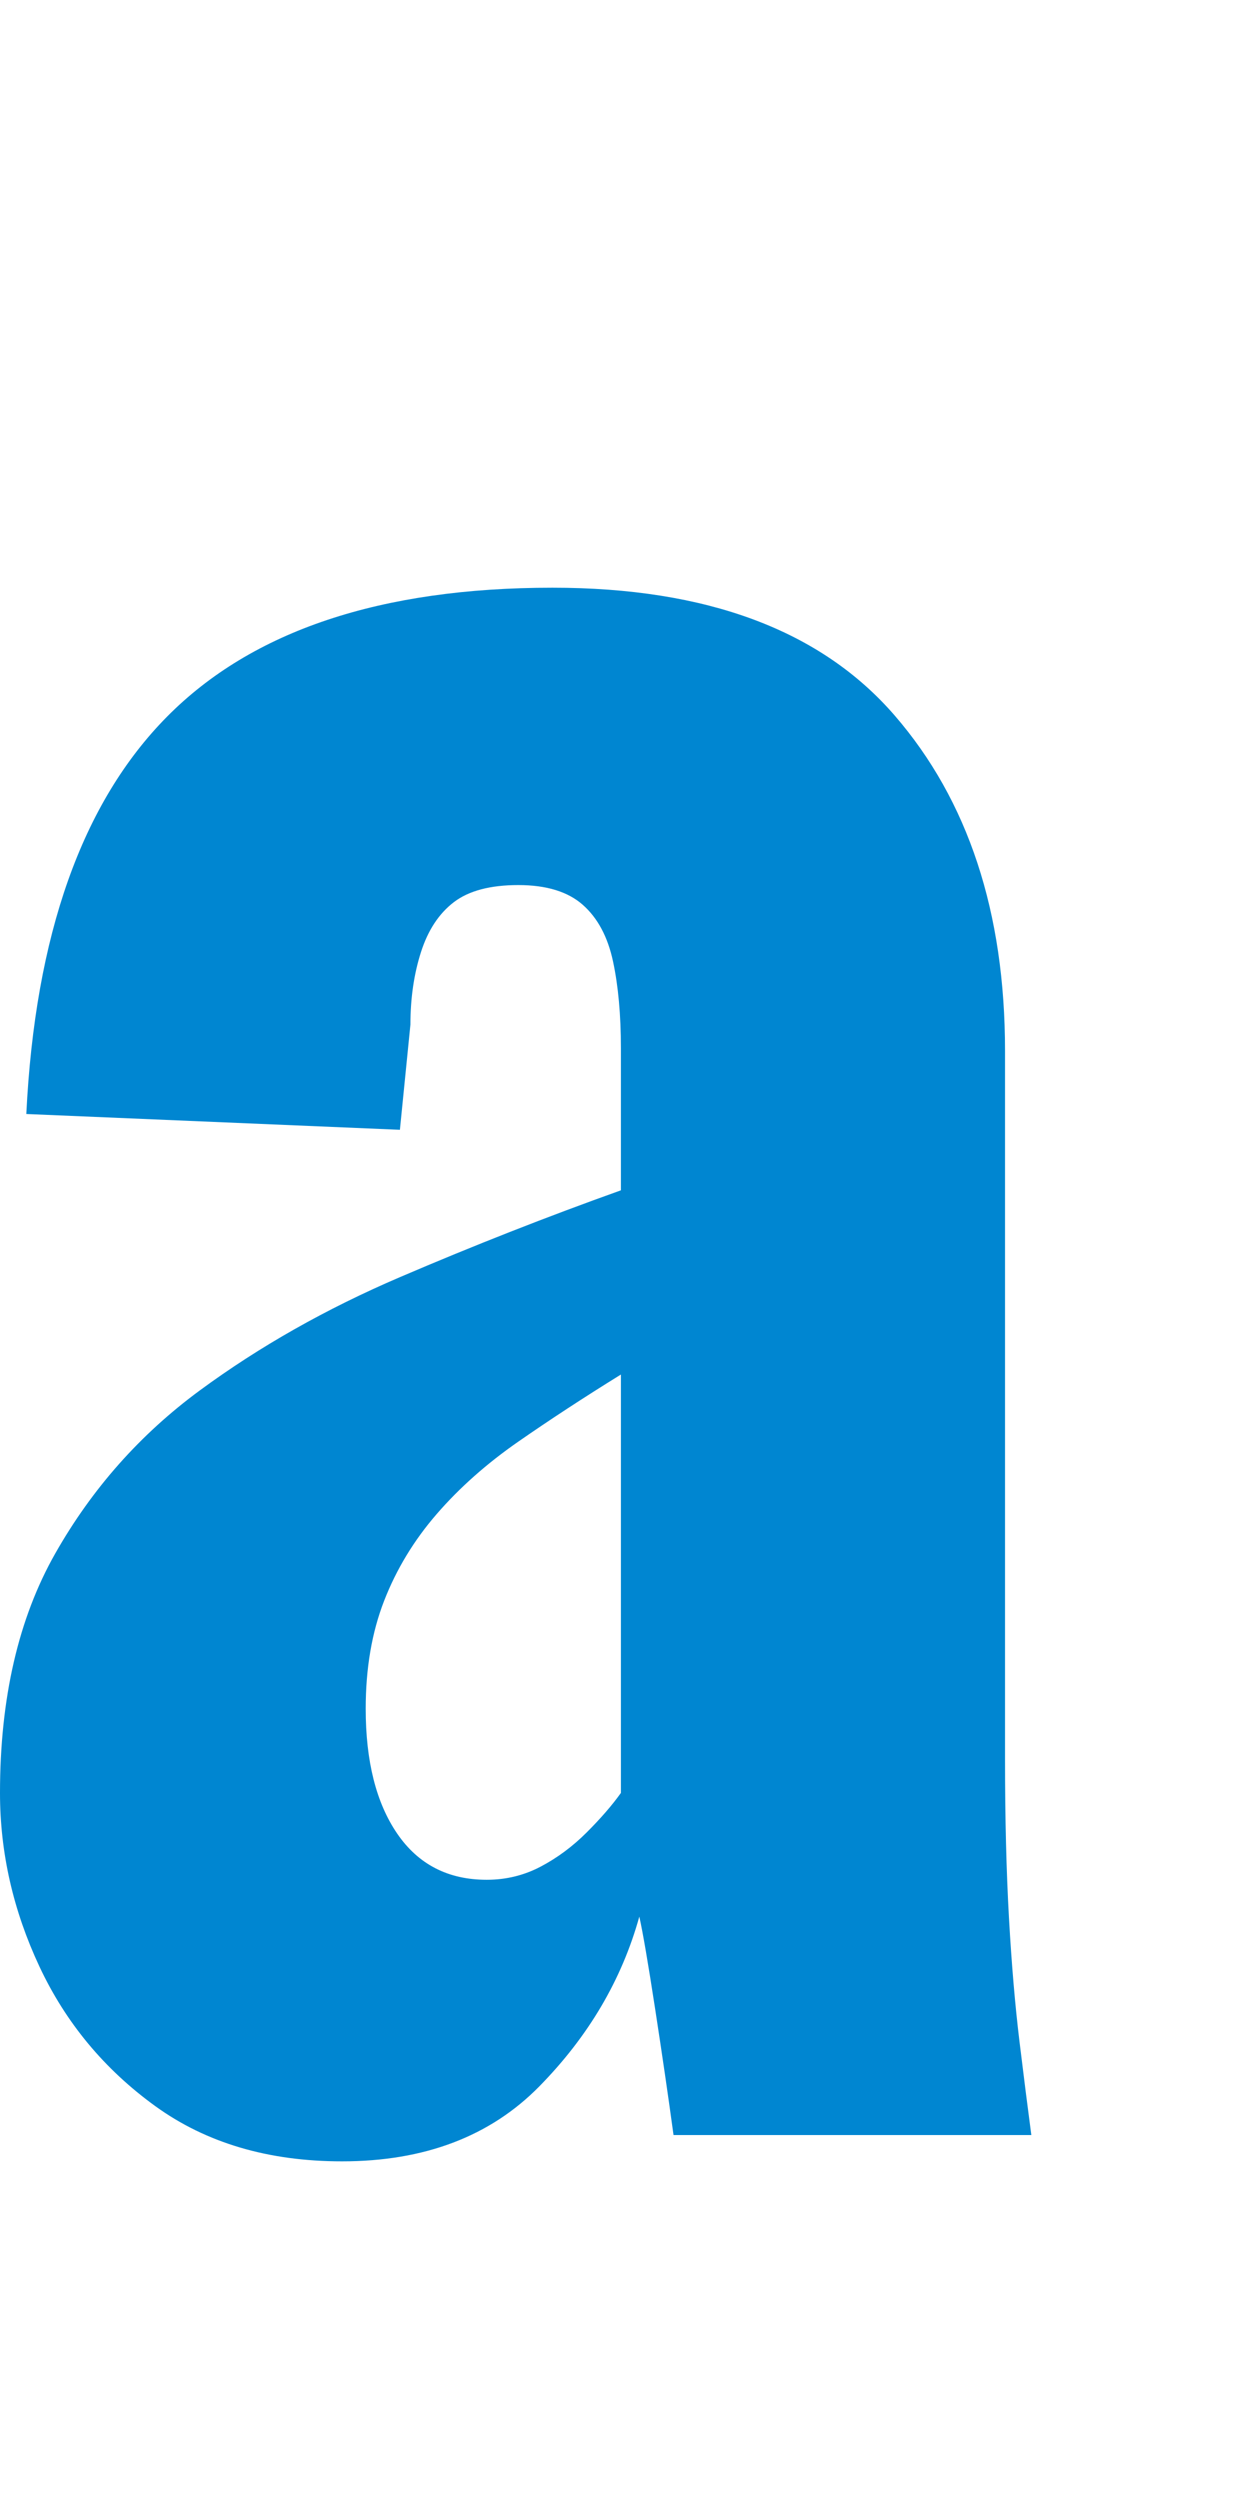
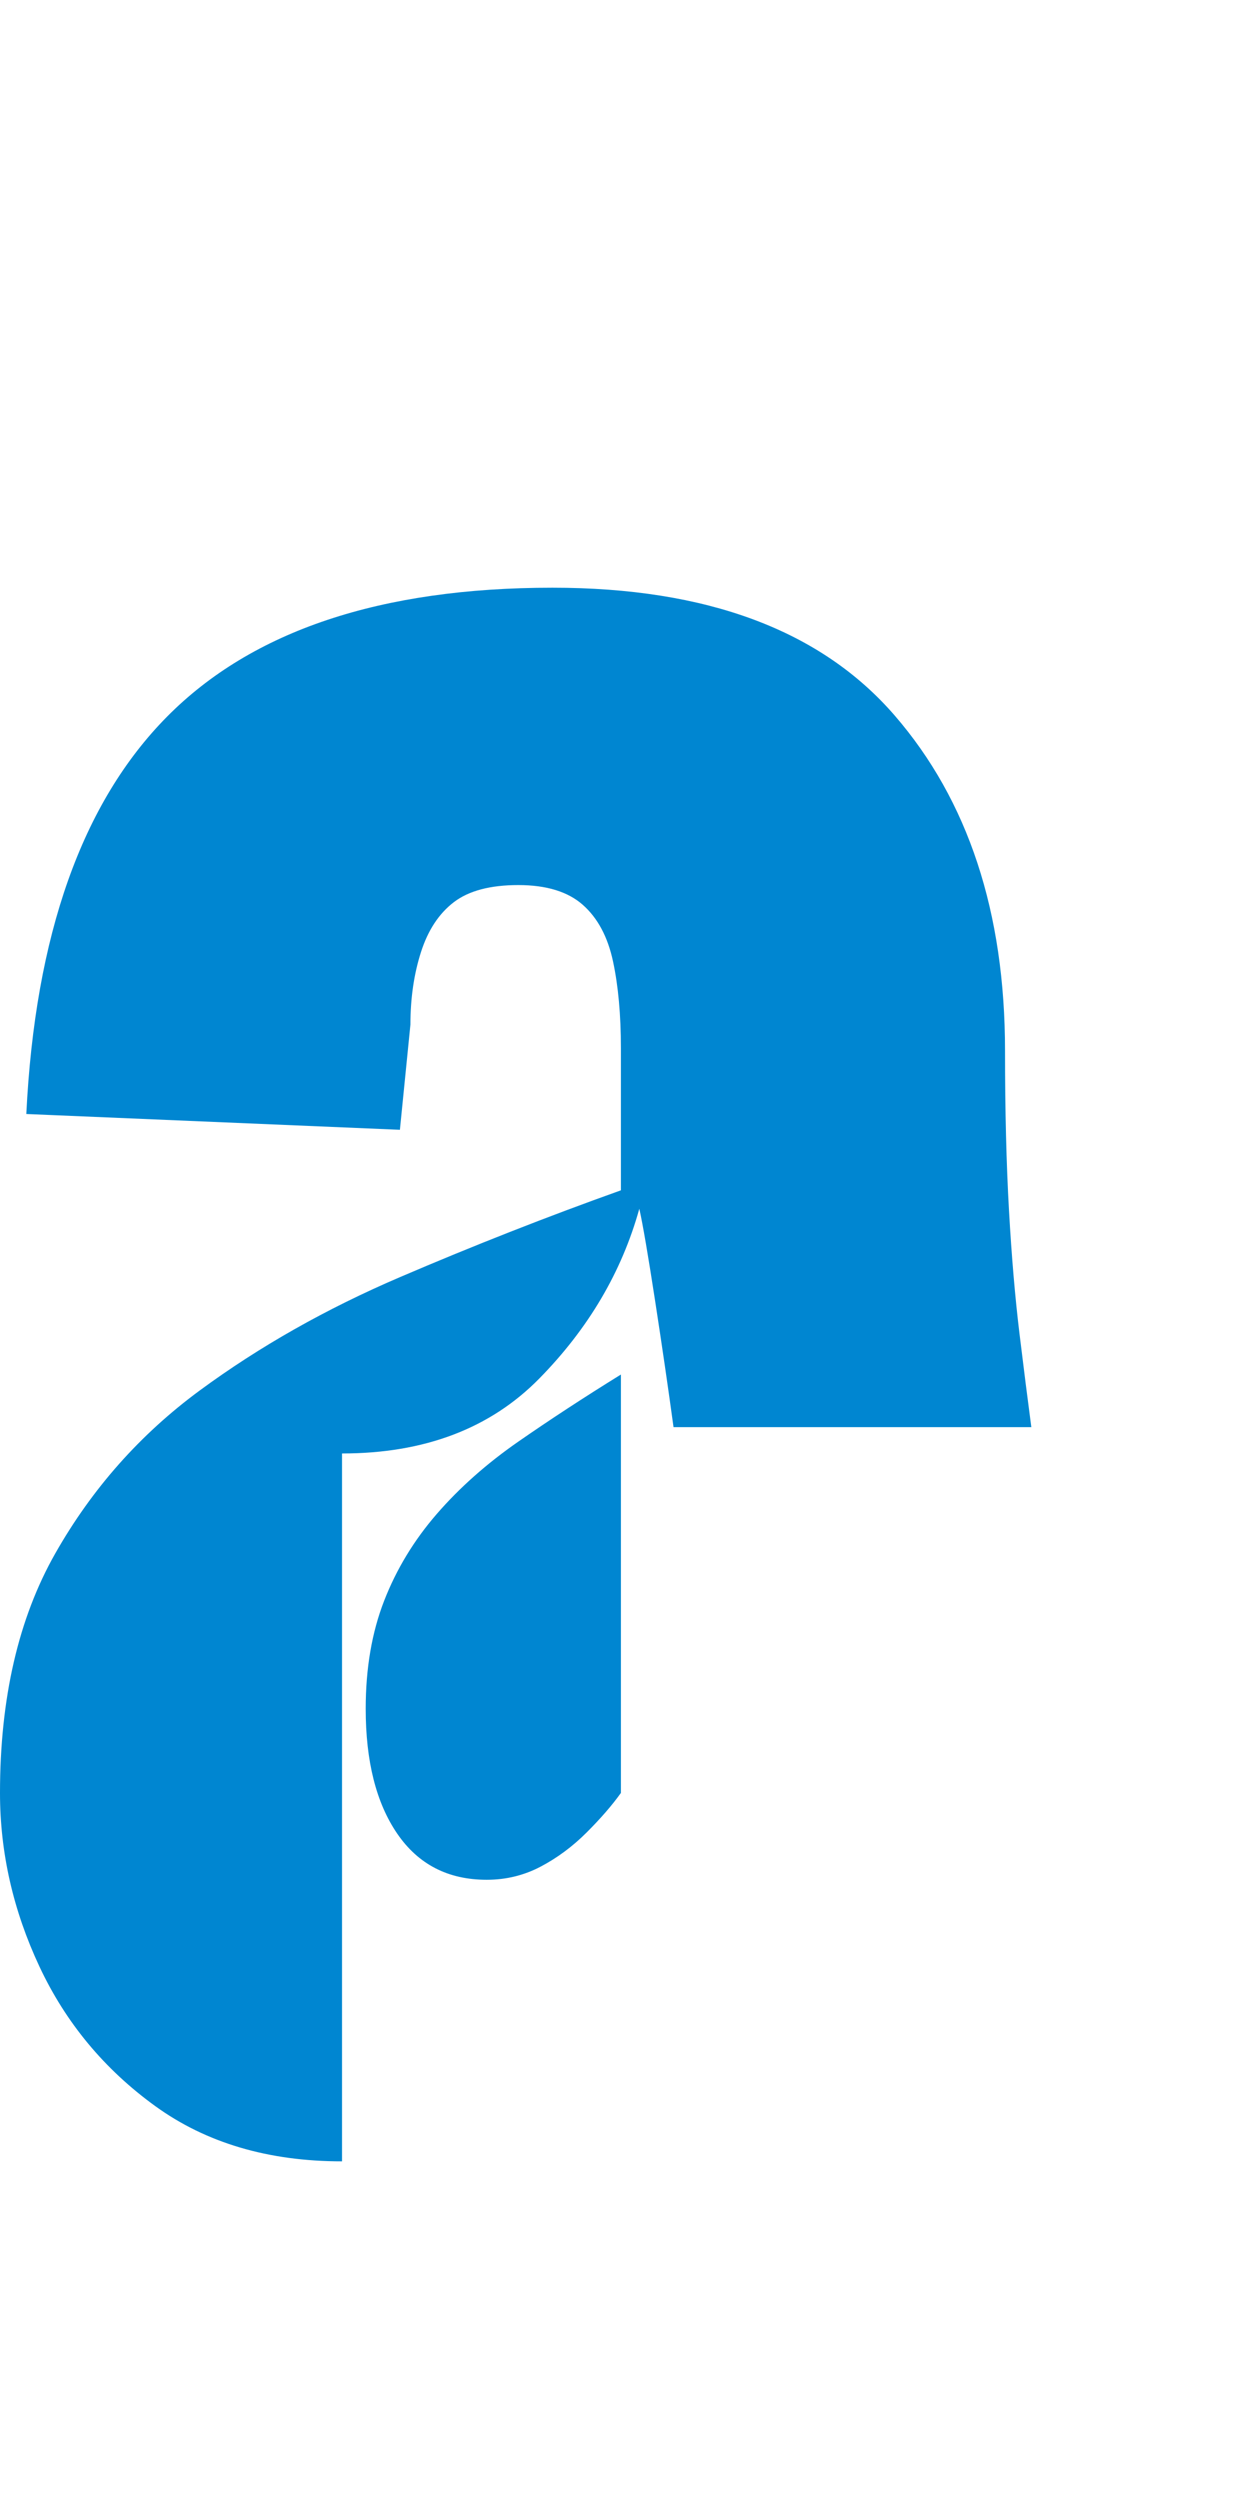
<svg xmlns="http://www.w3.org/2000/svg" id="_レイヤー_2" viewBox="0 0 57.15 114">
  <defs>
    <style>
      .cls-1 {
        fill: #0086d1;
      }
    </style>
  </defs>
  <g id="_レイヤー_1-2">
-     <path class="cls-1" d="M15.6,98.56c-3.36,0-6.2-.84-8.52-2.52-2.32-1.68-4.08-3.8-5.28-6.36s-1.8-5.2-1.8-7.92c0-4.32.84-7.96,2.52-10.92,1.68-2.96,3.88-5.44,6.6-7.44,2.72-2,5.76-3.72,9.12-5.16s6.72-2.76,10.08-3.96v-6.48c0-1.52-.12-2.84-.36-3.96-.24-1.12-.7-1.98-1.38-2.58s-1.66-.9-2.94-.9-2.26.26-2.94.78-1.18,1.28-1.5,2.28-.48,2.1-.48,3.3l-.48,4.8-17.04-.72c.4-8.16,2.54-14.2,6.42-18.12,3.88-3.92,9.74-5.88,17.58-5.88,7.04,0,12.24,1.94,15.6,5.82s5.04,8.98,5.04,15.3v32.28c0,2.72.06,5.14.18,7.26s.28,4,.48,5.64c.2,1.64.38,3.06.54,4.26h-16.32c-.24-1.76-.52-3.68-.84-5.76s-.56-3.48-.72-4.2c-.8,2.88-2.32,5.46-4.56,7.74s-5.24,3.42-9,3.42h0ZM22.2,85.72c.88,0,1.7-.2,2.46-.6.76-.4,1.46-.92,2.1-1.56s1.16-1.24,1.56-1.8v-19.08c-1.68,1.04-3.24,2.06-4.68,3.06s-2.68,2.1-3.72,3.3-1.84,2.52-2.4,3.96-.84,3.08-.84,4.92c0,2.4.48,4.3,1.44,5.7s2.32,2.1,4.08,2.1Z" />
+     <path class="cls-1" d="M15.6,98.56c-3.36,0-6.2-.84-8.52-2.52-2.32-1.68-4.08-3.8-5.28-6.36s-1.8-5.2-1.8-7.92c0-4.32.84-7.96,2.52-10.92,1.68-2.96,3.88-5.44,6.6-7.44,2.72-2,5.76-3.72,9.12-5.16s6.72-2.76,10.08-3.96v-6.48c0-1.52-.12-2.84-.36-3.96-.24-1.12-.7-1.98-1.38-2.58s-1.66-.9-2.94-.9-2.26.26-2.94.78-1.18,1.28-1.5,2.28-.48,2.1-.48,3.3l-.48,4.8-17.04-.72c.4-8.16,2.54-14.2,6.42-18.12,3.88-3.92,9.74-5.88,17.58-5.88,7.04,0,12.24,1.94,15.6,5.82s5.04,8.98,5.04,15.3c0,2.72.06,5.14.18,7.26s.28,4,.48,5.64c.2,1.64.38,3.06.54,4.26h-16.32c-.24-1.76-.52-3.68-.84-5.76s-.56-3.48-.72-4.2c-.8,2.88-2.32,5.46-4.56,7.74s-5.24,3.42-9,3.42h0ZM22.2,85.72c.88,0,1.7-.2,2.46-.6.76-.4,1.46-.92,2.1-1.56s1.16-1.24,1.56-1.8v-19.08c-1.68,1.04-3.24,2.06-4.68,3.06s-2.68,2.1-3.72,3.3-1.84,2.52-2.4,3.96-.84,3.08-.84,4.92c0,2.4.48,4.3,1.44,5.7s2.32,2.1,4.08,2.1Z" />
  </g>
</svg>